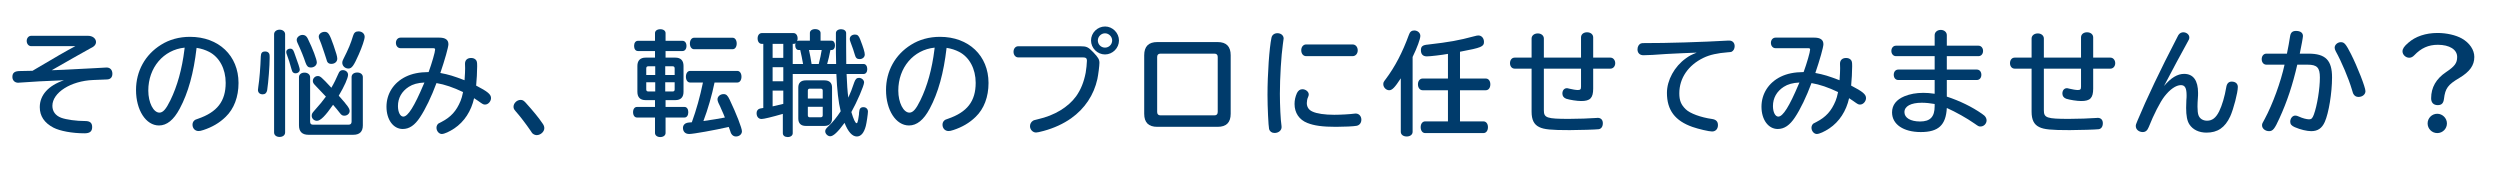
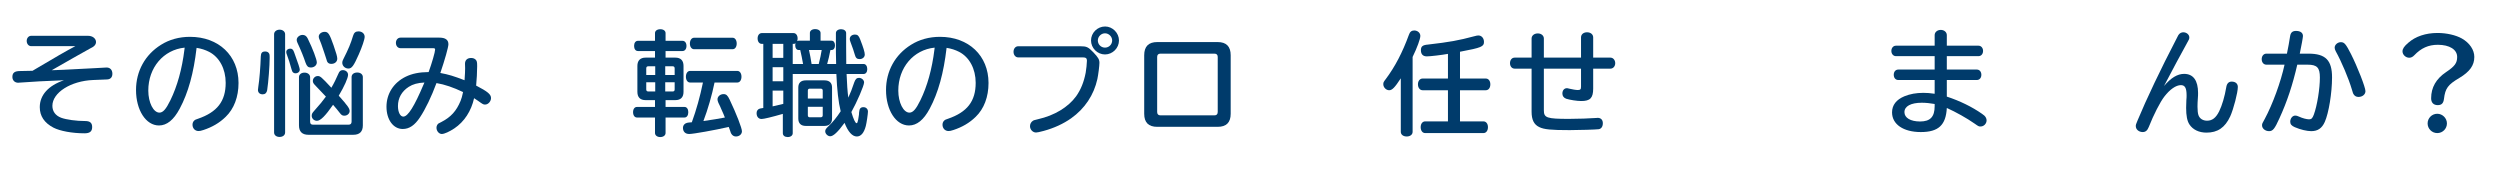
<svg xmlns="http://www.w3.org/2000/svg" width="396" height="27" viewBox="0 0 396 27" fill="none">
  <path d="M386.1 5.222C387.558 5.222 389.016 5.564 389.97 6.104C391.194 6.806 391.932 7.904 391.932 9.02C391.932 10.352 391.212 11.36 389.556 12.35C387.756 13.412 387.324 13.988 387.126 15.662C387.036 16.364 386.748 16.652 386.136 16.652C385.47 16.652 385.092 16.256 385.092 15.572C385.092 13.844 385.884 12.476 387.468 11.414C388.836 10.496 389.214 9.992 389.214 9.02C389.214 7.85 388.008 7.094 386.154 7.094C384.66 7.094 383.508 7.616 382.428 8.75C382.176 9.02 381.906 9.146 381.618 9.146C381.06 9.146 380.556 8.66 380.556 8.138C380.556 7.724 380.826 7.328 381.456 6.788C382.608 5.762 384.246 5.222 386.1 5.222ZM386.064 18.02C386.892 18.02 387.594 18.722 387.594 19.55C387.594 20.396 386.91 21.08 386.064 21.08C385.218 21.08 384.534 20.396 384.534 19.55C384.534 18.704 385.218 18.02 386.064 18.02Z" fill="#003B6B" />
  <path d="M361.872 10.244H358.992C358.56 10.244 358.254 9.884 358.254 9.362C358.254 8.876 358.56 8.498 358.992 8.498H362.25C362.448 7.526 362.628 6.59 362.754 5.726C362.844 5.15 363.132 4.898 363.69 4.898C364.392 4.898 364.788 5.204 364.788 5.708C364.788 5.924 364.554 7.202 364.284 8.498H365.67C368.37 8.498 369.396 9.542 369.396 12.26C369.396 14.708 368.874 17.912 368.244 19.316C367.794 20.324 367.128 20.774 366.102 20.774C365.418 20.774 364.41 20.54 363.492 20.144C362.988 19.928 362.772 19.676 362.772 19.28C362.772 18.758 363.132 18.308 363.564 18.308C363.744 18.308 363.888 18.344 364.158 18.47C364.698 18.722 365.364 18.902 365.76 18.902C366.138 18.902 366.3 18.722 366.516 18.146C367.038 16.724 367.47 14.042 367.47 12.278C367.47 10.712 367.02 10.244 365.526 10.244H363.888C363.168 13.394 362.286 16.076 361.062 18.74C360.306 20.414 360.018 20.774 359.424 20.774C358.812 20.774 358.308 20.36 358.308 19.856C358.308 19.604 358.344 19.532 358.74 18.83C359.982 16.526 361.278 12.98 361.872 10.244ZM370.782 6.68C371.34 6.68 371.574 6.95 372.402 8.57C373.41 10.568 374.688 13.826 374.688 14.438C374.688 14.96 374.202 15.356 373.572 15.356C373.212 15.356 372.942 15.176 372.78 14.888C372.726 14.798 372.726 14.798 372.546 14.204C372.024 12.422 370.872 9.722 369.99 8.138C369.864 7.886 369.81 7.724 369.81 7.544C369.81 7.094 370.278 6.68 370.782 6.68Z" fill="#003B6B" />
  <path d="M342.774 13.628C343.89 12.314 344.916 11.702 345.96 11.702C347.418 11.702 348.174 12.746 348.174 14.726C348.174 14.996 348.174 15.14 348.138 15.608C348.102 16.022 348.084 16.526 348.084 16.904C348.084 17.498 348.138 17.948 348.228 18.218C348.408 18.776 348.93 19.118 349.596 19.118C350.424 19.118 351 18.668 351.522 17.624C351.972 16.706 352.404 15.248 352.638 13.826C352.728 13.232 353.016 12.926 353.502 12.926C354.096 12.926 354.474 13.25 354.474 13.772C354.474 14.654 353.79 17.282 353.268 18.434C352.44 20.216 351.27 21.008 349.506 21.008C348.318 21.008 347.346 20.54 346.806 19.712C346.446 19.172 346.284 18.326 346.284 17.084C346.284 16.742 346.302 16.472 346.32 15.86C346.356 15.536 346.356 15.284 346.356 15.104C346.356 13.952 346.104 13.484 345.456 13.484C344.682 13.484 343.71 14.15 342.828 15.302C342.162 16.166 341.136 18.164 340.362 20.126C340.146 20.666 339.858 20.918 339.408 20.918C338.796 20.918 338.31 20.504 338.31 19.982C338.31 19.766 338.328 19.694 338.58 19.1C339.984 15.716 342.306 10.838 344.736 6.176C345.06 5.528 345.06 5.528 345.132 5.456C345.294 5.24 345.564 5.114 345.834 5.114C346.356 5.114 346.788 5.492 346.788 5.924C346.788 6.176 346.752 6.248 346.41 6.842C345.546 8.39 344.088 11.108 342.774 13.628Z" fill="#003B6B" />
-   <path d="M329.634 9.128V5.924C329.634 5.438 330.03 5.114 330.588 5.114C331.164 5.114 331.56 5.456 331.56 5.924V9.128H334.296C334.728 9.128 335.052 9.524 335.052 10.01C335.052 10.496 334.728 10.874 334.296 10.874H331.56V14.024C331.56 15.518 331.092 16.004 329.67 16.004C328.986 16.004 327.87 15.824 327.294 15.644C326.898 15.5 326.682 15.212 326.682 14.816C326.682 14.312 326.97 13.97 327.402 13.97C327.492 13.97 327.564 13.988 327.762 14.042C328.302 14.168 328.806 14.258 329.112 14.258C329.526 14.258 329.634 14.15 329.634 13.736V10.874H323.748V17.48C323.748 18.668 324.216 18.83 327.726 18.83C329.058 18.83 331.218 18.758 332.046 18.686C332.136 18.668 332.226 18.668 332.28 18.668C332.784 18.668 333.09 18.992 333.09 19.514C333.09 20.054 332.838 20.414 332.424 20.468C332.046 20.522 329.31 20.612 327.834 20.612C324.882 20.612 323.766 20.504 323.01 20.126C322.182 19.73 321.804 18.974 321.804 17.696V10.874H319.122C318.69 10.874 318.384 10.514 318.384 10.01C318.384 9.488 318.69 9.128 319.122 9.128H321.804V6.104C321.804 5.636 322.218 5.294 322.794 5.294C323.334 5.294 323.748 5.636 323.748 6.104V9.128H329.634Z" fill="#003B6B" />
  <path d="M306.45 7.238V5.564C306.45 5.096 306.864 4.736 307.422 4.736C307.962 4.736 308.376 5.096 308.376 5.564V7.238H313.398C313.812 7.238 314.118 7.598 314.118 8.066C314.118 8.552 313.812 8.894 313.398 8.894H308.376V11.018H313.128C313.56 11.018 313.848 11.36 313.848 11.846C313.848 12.332 313.56 12.674 313.128 12.674H308.376V15.302C310.41 15.968 312.372 16.922 313.938 18.02L314.316 18.308C314.532 18.506 314.676 18.794 314.676 19.064C314.676 19.586 314.244 20.036 313.722 20.036C313.434 20.036 313.398 20.018 312.786 19.586C311.526 18.704 309.816 17.75 308.376 17.102C308.232 19.82 307.044 20.918 304.254 20.918C301.5 20.918 299.7 19.694 299.7 17.804C299.7 16.652 300.366 15.788 301.662 15.248C302.544 14.888 303.516 14.708 304.65 14.708C305.208 14.708 305.748 14.744 306.45 14.852V12.674H300.69C300.258 12.674 299.97 12.332 299.97 11.846C299.97 11.36 300.258 11.018 300.69 11.018H306.45V8.894H300.312C299.898 8.894 299.592 8.534 299.592 8.066C299.592 7.598 299.898 7.238 300.312 7.238H306.45ZM306.45 16.814V16.472C305.766 16.346 305.028 16.274 304.416 16.274C302.67 16.274 301.662 16.832 301.662 17.768C301.662 18.668 302.634 19.244 304.146 19.244C305.748 19.244 306.45 18.506 306.45 16.814Z" fill="#003B6B" />
-   <path d="M291.474 10.892V10.73C291.456 10.406 291.456 10.154 291.456 10.1C291.456 9.524 291.816 9.182 292.428 9.182C292.716 9.182 292.968 9.272 293.148 9.452C293.346 9.668 293.382 9.83 293.382 10.496C293.382 11.414 293.31 12.656 293.22 13.556C295.056 14.51 295.578 14.942 295.578 15.536C295.578 16.058 295.128 16.562 294.642 16.562C294.426 16.562 294.318 16.526 293.976 16.292C293.814 16.166 293.652 16.058 293.49 15.95C293.418 15.896 293.22 15.77 292.896 15.554C292.446 17.588 291.348 19.28 289.764 20.342C289.008 20.846 288.18 21.224 287.784 21.224C287.334 21.224 286.938 20.756 286.938 20.234C286.938 19.964 287.064 19.712 287.244 19.568C287.316 19.514 287.316 19.514 287.73 19.316C289.224 18.542 290.088 17.588 290.754 15.986C290.898 15.644 291.024 15.194 291.15 14.582C289.602 13.844 288.234 13.376 286.938 13.16C286.146 15.302 285.174 17.318 284.328 18.578C283.5 19.838 282.636 20.432 281.592 20.432C280.098 20.432 279.018 18.956 279.018 16.904C279.018 14.852 280.152 13.088 282.06 12.152C283.104 11.648 284.22 11.432 285.696 11.414C286.218 9.974 286.722 8.228 286.722 7.85C286.722 7.688 286.632 7.634 286.434 7.634H281.25C280.818 7.634 280.512 7.274 280.512 6.788C280.512 6.32 280.818 5.96 281.25 5.96H287.388C288.342 5.96 288.828 6.302 288.828 7.004C288.828 7.472 288.252 9.506 287.55 11.558C288.882 11.81 289.656 12.044 291.384 12.71C291.456 11.738 291.474 11.234 291.474 10.892ZM284.904 13.358L285.03 13.07C283.95 13.124 283.194 13.34 282.546 13.754C281.43 14.474 280.836 15.536 280.836 16.796C280.836 17.768 281.196 18.47 281.682 18.47C282.42 18.47 283.428 16.85 284.904 13.358Z" fill="#003B6B" />
-   <path d="M273.744 6.428H273.924C274.428 6.428 274.77 6.788 274.77 7.31C274.77 7.724 274.572 8.066 274.266 8.21C274.14 8.246 274.14 8.246 273.69 8.282C272.034 8.408 270.828 8.678 269.82 9.164C267.408 10.334 266.004 12.386 266.004 14.78C266.004 15.914 266.274 16.58 267.012 17.3C267.678 17.966 269.406 18.596 271.188 18.848C271.818 18.938 272.124 19.244 272.124 19.82C272.124 20.432 271.746 20.828 271.188 20.828C270.702 20.828 269.01 20.432 268.092 20.108C265.32 19.136 264.042 17.444 264.042 14.708C264.042 12.71 265.23 10.532 267.048 9.236C267.624 8.822 267.84 8.714 268.758 8.336C268.398 8.336 264.492 8.516 263.934 8.552C262.386 8.678 260.892 8.75 260.316 8.75C259.74 8.75 259.38 8.39 259.38 7.832C259.38 7.364 259.596 7.004 259.938 6.878C260.082 6.824 260.172 6.824 260.658 6.824C263.736 6.842 269.748 6.662 273.744 6.428Z" fill="#003B6B" />
  <path d="M250.434 9.128V5.924C250.434 5.438 250.83 5.114 251.388 5.114C251.964 5.114 252.36 5.456 252.36 5.924V9.128H255.096C255.528 9.128 255.852 9.524 255.852 10.01C255.852 10.496 255.528 10.874 255.096 10.874H252.36V14.024C252.36 15.518 251.892 16.004 250.47 16.004C249.786 16.004 248.67 15.824 248.094 15.644C247.698 15.5 247.482 15.212 247.482 14.816C247.482 14.312 247.77 13.97 248.202 13.97C248.292 13.97 248.364 13.988 248.562 14.042C249.102 14.168 249.606 14.258 249.912 14.258C250.326 14.258 250.434 14.15 250.434 13.736V10.874H244.548V17.48C244.548 18.668 245.016 18.83 248.526 18.83C249.858 18.83 252.018 18.758 252.846 18.686C252.936 18.668 253.026 18.668 253.08 18.668C253.584 18.668 253.89 18.992 253.89 19.514C253.89 20.054 253.638 20.414 253.224 20.468C252.846 20.522 250.11 20.612 248.634 20.612C245.682 20.612 244.566 20.504 243.81 20.126C242.982 19.73 242.604 18.974 242.604 17.696V10.874H239.922C239.49 10.874 239.184 10.514 239.184 10.01C239.184 9.488 239.49 9.128 239.922 9.128H242.604V6.104C242.604 5.636 243.018 5.294 243.594 5.294C244.134 5.294 244.548 5.636 244.548 6.104V9.128H250.434Z" fill="#003B6B" />
  <path d="M231.264 8.192V12.44H235.35C235.782 12.44 236.07 12.818 236.07 13.358C236.07 13.916 235.782 14.294 235.35 14.294H231.264V19.226H234.972C235.404 19.226 235.692 19.604 235.692 20.144C235.692 20.702 235.404 21.08 234.972 21.08H225.756C225.324 21.08 225.036 20.702 225.036 20.144C225.036 19.604 225.324 19.226 225.756 19.226H229.356V14.294H225.342C224.91 14.294 224.604 13.898 224.604 13.358C224.604 12.818 224.91 12.44 225.342 12.44H229.356V8.534C228.384 8.714 226.548 8.93 226.008 8.93C225.396 8.93 225.072 8.588 225.072 7.958C225.072 7.346 225.342 7.13 226.206 7.058C229.608 6.662 231.03 6.41 233.514 5.744C233.91 5.636 234.018 5.618 234.18 5.618C234.684 5.618 235.062 6.05 235.062 6.644C235.062 7.382 234.63 7.562 231.372 8.174L231.264 8.192ZM221.886 20.882V12.404C220.95 13.844 220.518 14.294 220.05 14.294C219.564 14.294 219.114 13.844 219.114 13.34C219.114 13.052 219.168 12.962 219.528 12.494C220.968 10.568 222.156 8.3 223.164 5.528C223.326 5.042 223.596 4.826 224.01 4.826C224.55 4.826 224.982 5.204 224.982 5.69C224.982 6.158 224.478 7.544 223.758 9.02V20.882C223.758 21.314 223.38 21.62 222.822 21.62C222.264 21.62 221.886 21.314 221.886 20.882Z" fill="#003B6B" />
-   <path d="M202.338 5.258C202.914 5.258 203.328 5.618 203.328 6.104C203.328 6.158 203.328 6.158 203.202 7.04C202.95 8.804 202.734 12.296 202.734 14.852C202.734 16.616 202.842 18.992 202.986 19.892C203.004 20.018 203.004 20.072 203.004 20.126C203.004 20.666 202.518 21.062 201.888 21.062C201.456 21.062 201.132 20.828 201.024 20.45C200.916 19.946 200.772 16.976 200.772 15.032C200.772 11.72 201.06 7.58 201.402 5.978C201.492 5.528 201.87 5.258 202.338 5.258ZM206.892 7.04H214.254C214.722 7.04 215.064 7.436 215.064 7.976C215.064 8.498 214.722 8.894 214.254 8.894H206.892C206.442 8.894 206.118 8.516 206.118 7.958C206.118 7.436 206.442 7.04 206.892 7.04ZM214.74 17.984C215.262 17.984 215.64 18.398 215.64 18.956C215.64 19.46 215.352 19.838 214.884 19.928C214.434 20.018 212.886 20.09 211.626 20.09C209.52 20.09 208.17 19.91 207.09 19.478C205.794 18.974 205.056 17.876 205.056 16.472C205.056 15.86 205.182 15.32 205.434 14.744C205.632 14.348 205.92 14.132 206.298 14.132C206.82 14.132 207.306 14.528 207.306 14.96C207.306 15.104 207.27 15.212 207.18 15.428C207.072 15.626 207 16.04 207 16.328C207 16.94 207.306 17.408 207.864 17.66C208.566 18.002 209.844 18.182 211.338 18.182C212.346 18.182 213.894 18.092 214.524 18.002C214.65 17.984 214.686 17.984 214.74 17.984Z" fill="#003B6B" />
  <path d="M183.312 6.662H192.87C194.256 6.662 194.94 7.364 194.94 8.75V18.02C194.94 19.406 194.256 20.09 192.87 20.09H183.312C181.926 20.09 181.242 19.406 181.242 18.02V8.75C181.242 7.364 181.926 6.662 183.312 6.662ZM183.294 9.02V17.732C183.294 18.092 183.474 18.272 183.816 18.272H192.366C192.708 18.272 192.888 18.092 192.888 17.732V9.02C192.888 8.678 192.708 8.498 192.366 8.498H183.816C183.474 8.498 183.294 8.678 183.294 9.02Z" fill="#003B6B" />
  <path d="M161.28 7.328H171.162C172.116 7.328 172.386 7.454 173.196 8.3C173.952 9.092 174.15 9.434 174.15 9.956C174.15 10.406 173.97 11.828 173.826 12.512C173.268 15.05 171.828 17.21 169.668 18.74C168.444 19.604 166.968 20.288 165.312 20.738C164.646 20.918 164.286 20.99 164.106 20.99C163.584 20.99 163.152 20.522 163.152 19.982C163.152 19.658 163.314 19.334 163.584 19.154C163.746 19.046 163.746 19.046 164.412 18.884C167.04 18.29 169.2 16.976 170.46 15.248C171.198 14.204 171.684 13.016 171.972 11.522C172.062 11.09 172.17 9.956 172.17 9.596C172.17 9.236 171.99 9.092 171.558 9.092H161.28C160.866 9.092 160.542 8.714 160.542 8.21C160.542 7.706 160.848 7.328 161.28 7.328ZM175.05 4.196C176.238 4.196 177.246 5.222 177.246 6.41C177.246 7.616 176.238 8.624 175.032 8.624C173.826 8.624 172.818 7.616 172.818 6.41C172.818 5.204 173.826 4.196 175.05 4.196ZM175.032 5.276C174.42 5.276 173.898 5.798 173.898 6.41C173.898 7.04 174.402 7.544 175.032 7.544C175.662 7.544 176.166 7.04 176.166 6.41C176.166 5.798 175.644 5.276 175.032 5.276Z" fill="#003B6B" />
  <path d="M149.94 7.58C149.472 11.594 148.626 14.672 147.258 17.228C146.304 19.01 145.224 19.874 143.982 19.874C141.912 19.874 140.346 17.444 140.346 14.258C140.346 11.27 141.786 8.66 144.306 7.094C145.62 6.266 147.186 5.834 148.896 5.834C153.45 5.834 156.582 8.822 156.582 13.142C156.582 15.356 155.862 17.246 154.548 18.506C153.558 19.478 152.388 20.144 151.02 20.594C150.642 20.72 150.444 20.756 150.246 20.756C149.688 20.756 149.292 20.324 149.292 19.748C149.292 19.406 149.454 19.118 149.76 18.956C149.85 18.92 149.904 18.902 150.156 18.812C153.198 17.768 154.548 16.04 154.548 13.124C154.548 10.91 153.558 9.056 151.92 8.21C151.308 7.904 150.732 7.706 149.94 7.58ZM148.014 7.85L148.05 7.544C144.684 7.886 142.29 10.712 142.29 14.348C142.29 16.256 143.1 17.84 144.054 17.84C144.612 17.84 145.098 17.3 145.782 15.896C146.88 13.664 147.636 10.928 148.014 7.85Z" fill="#003B6B" />
  <path d="M127.638 12.728H130.59C131.382 12.728 131.796 13.124 131.796 13.862V18.776C131.796 19.532 131.364 19.946 130.59 19.946H127.638C126.864 19.946 126.45 19.532 126.45 18.776V13.862C126.45 13.124 126.864 12.728 127.638 12.728ZM130.32 15.608V14.348C130.32 14.15 130.212 14.042 129.996 14.042H128.268C128.07 14.042 127.962 14.15 127.962 14.348V15.608H130.32ZM130.32 16.922H127.962V18.272C127.962 18.47 128.07 18.578 128.268 18.578H129.996C130.194 18.578 130.32 18.47 130.32 18.272V16.922ZM131.544 7.922L131.526 8.012L131.508 8.066C131.436 8.534 131.166 9.668 131.022 10.136H132.444C132.426 9.686 132.426 9.686 132.426 9.218C132.408 9.002 132.408 8.714 132.408 8.372V7.364V5.24C132.408 4.88 132.75 4.628 133.236 4.628C133.686 4.628 134.028 4.88 134.028 5.24V7.436C134.028 8.642 134.028 8.894 134.046 9.884V10.136H136.8C137.142 10.136 137.376 10.478 137.376 10.946C137.376 11.414 137.142 11.72 136.8 11.72H134.1C134.154 13.232 134.244 14.528 134.37 15.464C134.694 14.762 134.982 14.06 135.324 13.016C135.504 12.53 135.702 12.332 136.062 12.332C136.476 12.332 136.872 12.674 136.872 13.052C136.872 13.556 135.738 16.166 134.856 17.75C135.18 18.866 135.486 19.514 135.684 19.514C135.792 19.514 135.864 19.334 135.936 18.938C135.972 18.668 136.008 18.398 136.062 18.146L136.08 17.804C136.134 17.192 136.314 16.976 136.782 16.976C137.178 16.976 137.484 17.264 137.484 17.678C137.484 18.02 137.268 19.496 137.142 19.964C136.854 21.062 136.368 21.62 135.72 21.62C135 21.62 134.334 20.882 133.776 19.46C132.714 20.918 131.994 21.584 131.508 21.584C131.112 21.584 130.716 21.188 130.716 20.81C130.716 20.54 130.806 20.396 131.256 19.964C131.868 19.406 132.57 18.542 133.164 17.624C132.804 16.202 132.588 14.24 132.48 11.72H125.568V21.098C125.568 21.458 125.244 21.71 124.776 21.71C124.308 21.71 124.002 21.476 124.002 21.098V18.038C122.256 18.542 120.996 18.848 120.636 18.848C120.15 18.848 119.844 18.488 119.844 17.912C119.844 17.552 120.042 17.282 120.384 17.192C120.456 17.174 120.456 17.174 120.906 17.102V6.95H120.672C120.276 6.95 120.006 6.608 120.006 6.086C120.006 5.582 120.276 5.24 120.672 5.24H125.694C126.072 5.24 126.342 5.582 126.342 6.086C126.342 6.23 126.324 6.374 126.27 6.518C126.342 6.464 126.432 6.446 126.522 6.446H128.286V5.222C128.286 4.862 128.628 4.61 129.114 4.61C129.618 4.61 129.978 4.862 129.978 5.222V6.446H131.724C132.048 6.446 132.264 6.752 132.264 7.184C132.264 7.634 132.048 7.922 131.724 7.922H131.544ZM130.158 7.922H128.142C128.322 8.768 128.394 9.092 128.556 10.136H129.69L129.726 9.974C129.906 9.326 130.05 8.57 130.158 7.922ZM126.756 7.922H126.522C126.18 7.922 125.964 7.634 125.964 7.202C125.964 7.076 125.982 6.986 126.018 6.86C125.91 6.932 125.838 6.95 125.694 6.95H125.568V10.136H127.206C127.134 9.668 126.864 8.336 126.756 7.922ZM124.074 6.95H122.382V9.164H124.074V6.95ZM124.074 10.64H122.382V12.872H124.074V10.64ZM124.074 14.348H122.382V16.85C122.886 16.742 123.57 16.58 124.074 16.454V14.348ZM135.432 5.474C135.828 5.474 136.026 5.654 136.242 6.212C136.764 7.562 136.98 8.264 136.98 8.642C136.98 9.056 136.62 9.362 136.17 9.362C135.738 9.362 135.54 9.182 135.396 8.642C135.234 8.084 135.09 7.634 134.712 6.644C134.622 6.392 134.604 6.32 134.604 6.176C134.604 5.762 134.946 5.474 135.432 5.474Z" fill="#003B6B" />
  <path d="M105.426 9.128H106.974C107.82 9.128 108.27 9.578 108.27 10.442V14.546C108.27 15.41 107.82 15.86 106.974 15.86H105.426V16.94H108.432C108.792 16.94 109.026 17.282 109.026 17.768C109.026 18.272 108.792 18.614 108.432 18.614H105.426V21.062C105.426 21.44 105.084 21.71 104.58 21.71C104.094 21.71 103.752 21.44 103.752 21.062V18.614H100.89C100.53 18.614 100.278 18.272 100.278 17.768C100.278 17.264 100.53 16.94 100.89 16.94H103.752V15.86H102.258C101.412 15.86 100.962 15.41 100.962 14.546V10.442C100.962 9.596 101.412 9.128 102.258 9.128H103.752V8.084H101.052C100.674 8.084 100.44 7.76 100.44 7.274C100.44 6.788 100.674 6.464 101.052 6.464H103.752V5.24C103.752 4.88 104.094 4.628 104.598 4.628C105.084 4.628 105.426 4.88 105.426 5.24V6.464H108.108C108.486 6.464 108.738 6.788 108.738 7.274C108.738 7.76 108.486 8.084 108.108 8.084H105.426V9.128ZM106.866 11.882V10.838C106.866 10.604 106.758 10.496 106.524 10.496H105.372V11.882H106.866ZM103.788 10.496H102.708C102.474 10.496 102.366 10.604 102.366 10.838V11.882H103.788V10.496ZM105.372 13.034V14.492H106.524C106.758 14.492 106.866 14.402 106.866 14.168V13.034H105.372ZM103.788 13.034H102.366V14.168C102.366 14.384 102.474 14.492 102.708 14.492H103.788V13.034ZM116.802 13.07H113.184C112.77 15.086 112.122 17.336 111.42 19.172C112.914 18.956 113.796 18.812 114.822 18.614L114.588 18.038L114.228 17.228L114.066 16.85C113.976 16.652 113.886 16.472 113.796 16.292C113.688 16.04 113.652 15.896 113.652 15.734C113.652 15.284 114.084 14.906 114.606 14.906C115.038 14.906 115.254 15.104 115.578 15.788C116.658 18.056 117.522 20.288 117.522 20.792C117.522 21.26 117.108 21.62 116.568 21.62C116.262 21.62 115.992 21.458 115.83 21.17C115.776 21.098 115.776 21.08 115.632 20.648C115.56 20.432 115.524 20.342 115.434 20.108C113.238 20.612 109.818 21.224 109.17 21.224C108.54 21.224 108.18 20.846 108.18 20.234C108.18 19.874 108.414 19.568 108.81 19.46C108.954 19.424 109.188 19.388 109.584 19.37C110.286 17.462 110.898 15.266 111.348 13.07H109.296C108.918 13.07 108.648 12.692 108.648 12.152C108.648 11.612 108.918 11.234 109.296 11.234H116.802C117.18 11.234 117.45 11.612 117.45 12.152C117.45 12.692 117.18 13.07 116.802 13.07ZM109.944 5.978H116.046C116.424 5.978 116.694 6.356 116.694 6.896C116.694 7.436 116.424 7.796 116.046 7.796H109.944C109.548 7.796 109.278 7.418 109.278 6.896C109.278 6.356 109.566 5.978 109.944 5.978Z" fill="#003B6B" />
-   <path d="M82.458 15.824C82.782 15.824 82.944 15.914 83.304 16.31C84.474 17.606 85.32 18.632 85.986 19.622C86.148 19.856 86.22 20.072 86.22 20.306C86.22 20.864 85.626 21.404 85.014 21.404C84.78 21.404 84.528 21.296 84.348 21.134C84.276 21.062 84.276 21.062 84.042 20.702C83.358 19.694 82.314 18.326 81.648 17.588C81.414 17.318 81.342 17.156 81.342 16.904C81.342 16.346 81.882 15.824 82.458 15.824Z" fill="#003B6B" />
  <path d="M73.674 10.892V10.73C73.656 10.406 73.656 10.154 73.656 10.1C73.656 9.524 74.016 9.182 74.628 9.182C74.916 9.182 75.168 9.272 75.348 9.452C75.546 9.668 75.582 9.83 75.582 10.496C75.582 11.414 75.51 12.656 75.42 13.556C77.256 14.51 77.778 14.942 77.778 15.536C77.778 16.058 77.328 16.562 76.842 16.562C76.626 16.562 76.518 16.526 76.176 16.292C76.014 16.166 75.852 16.058 75.69 15.95C75.618 15.896 75.42 15.77 75.096 15.554C74.646 17.588 73.548 19.28 71.964 20.342C71.208 20.846 70.38 21.224 69.984 21.224C69.534 21.224 69.138 20.756 69.138 20.234C69.138 19.964 69.264 19.712 69.444 19.568C69.516 19.514 69.516 19.514 69.93 19.316C71.424 18.542 72.288 17.588 72.954 15.986C73.098 15.644 73.224 15.194 73.35 14.582C71.802 13.844 70.434 13.376 69.138 13.16C68.346 15.302 67.374 17.318 66.528 18.578C65.7 19.838 64.836 20.432 63.792 20.432C62.298 20.432 61.218 18.956 61.218 16.904C61.218 14.852 62.352 13.088 64.26 12.152C65.304 11.648 66.42 11.432 67.896 11.414C68.418 9.974 68.922 8.228 68.922 7.85C68.922 7.688 68.832 7.634 68.634 7.634H63.45C63.018 7.634 62.712 7.274 62.712 6.788C62.712 6.32 63.018 5.96 63.45 5.96H69.588C70.542 5.96 71.028 6.302 71.028 7.004C71.028 7.472 70.452 9.506 69.75 11.558C71.082 11.81 71.856 12.044 73.584 12.71C73.656 11.738 73.674 11.234 73.674 10.892ZM67.104 13.358L67.23 13.07C66.15 13.124 65.394 13.34 64.746 13.754C63.63 14.474 63.036 15.536 63.036 16.796C63.036 17.768 63.396 18.47 63.882 18.47C64.62 18.47 65.628 16.85 67.104 13.358Z" fill="#003B6B" />
  <path d="M49.572 19.748H55.224C55.53 19.748 55.692 19.586 55.692 19.262V12.206C55.692 11.774 56.052 11.486 56.592 11.486C57.114 11.486 57.474 11.792 57.474 12.206V19.856C57.474 20.846 56.97 21.35 55.962 21.35H48.852C47.862 21.35 47.358 20.846 47.358 19.856V12.224C47.358 11.792 47.718 11.504 48.24 11.504C48.744 11.504 49.122 11.81 49.122 12.224V19.262C49.122 19.604 49.266 19.748 49.572 19.748ZM53.658 15.158C55.062 16.724 55.386 17.192 55.386 17.588C55.386 17.984 55.008 18.326 54.558 18.326C54.216 18.326 54.09 18.236 53.784 17.84C53.568 17.552 53.226 17.138 52.758 16.598C51.534 18.362 50.76 19.136 50.202 19.136C49.752 19.136 49.374 18.776 49.374 18.344C49.374 18.056 49.446 17.912 49.77 17.552C50.598 16.634 51.156 15.95 51.624 15.302C50.904 14.528 50.904 14.528 49.878 13.466C49.644 13.214 49.554 13.052 49.554 12.818C49.554 12.404 49.914 12.044 50.328 12.044C50.724 12.044 50.904 12.188 52.488 13.898C52.884 13.232 53.28 12.422 53.586 11.702C53.766 11.27 53.946 11.108 54.306 11.108C54.774 11.108 55.134 11.432 55.134 11.846C55.134 12.35 54.558 13.646 53.658 15.158ZM42.012 8.156C42.228 8.156 42.426 8.228 42.534 8.354C42.696 8.534 42.714 8.642 42.714 9.164C42.714 10.406 42.516 12.998 42.318 14.294C42.246 14.708 41.994 14.942 41.616 14.942C41.148 14.942 40.86 14.672 40.86 14.24C40.86 14.168 40.86 14.168 40.914 13.754C41.094 12.656 41.256 10.604 41.31 8.93C41.328 8.372 41.526 8.156 42.012 8.156ZM46.278 11.27L46.17 10.946C45.936 10.064 45.702 9.344 45.45 8.678C45.36 8.462 45.342 8.354 45.342 8.246C45.342 7.922 45.612 7.706 45.972 7.706C46.278 7.706 46.44 7.85 46.602 8.318C47.268 10.154 47.484 10.802 47.484 11.036C47.484 11.36 47.196 11.612 46.8 11.612C46.566 11.612 46.368 11.486 46.278 11.27ZM45.162 5.42V20.99C45.162 21.404 44.802 21.692 44.28 21.692C43.776 21.692 43.416 21.404 43.416 20.99V5.42C43.416 5.006 43.794 4.7 44.298 4.7C44.784 4.7 45.162 5.006 45.162 5.42ZM51.426 5.042C51.984 5.042 52.2 5.366 52.83 7.166C53.262 8.408 53.424 8.966 53.424 9.29C53.424 9.776 53.028 10.118 52.488 10.118C52.038 10.118 51.804 9.902 51.696 9.362C51.624 9.11 51.57 8.93 51.336 8.264C51.246 7.994 51.228 7.922 51.138 7.688C51.012 7.274 50.742 6.554 50.634 6.32C50.526 6.086 50.49 5.942 50.49 5.798C50.49 5.384 50.922 5.042 51.426 5.042ZM56.772 4.97C57.348 4.97 57.762 5.33 57.762 5.834C57.762 6.23 57.348 7.454 56.844 8.588C56.034 10.424 55.728 10.856 55.188 10.856C54.648 10.856 54.216 10.442 54.216 9.938C54.216 9.74 54.252 9.632 54.378 9.38C55.206 7.742 55.566 6.878 55.926 5.672C56.07 5.186 56.322 4.97 56.772 4.97ZM47.934 5.528C48.294 5.528 48.564 5.726 48.744 6.104C49.536 7.706 50.184 9.434 50.184 9.884C50.184 10.334 49.77 10.694 49.23 10.694C48.816 10.694 48.6 10.496 48.402 9.938C48.096 9.02 47.7 8.03 47.106 6.752C47.034 6.59 46.998 6.446 46.998 6.32C46.998 5.906 47.448 5.528 47.934 5.528Z" fill="#003B6B" />
  <path d="M31.14 7.58C30.672 11.594 29.826 14.672 28.458 17.228C27.504 19.01 26.424 19.874 25.182 19.874C23.112 19.874 21.546 17.444 21.546 14.258C21.546 11.27 22.986 8.66 25.506 7.094C26.82 6.266 28.386 5.834 30.096 5.834C34.65 5.834 37.782 8.822 37.782 13.142C37.782 15.356 37.062 17.246 35.748 18.506C34.758 19.478 33.588 20.144 32.22 20.594C31.842 20.72 31.644 20.756 31.446 20.756C30.888 20.756 30.492 20.324 30.492 19.748C30.492 19.406 30.654 19.118 30.96 18.956C31.05 18.92 31.104 18.902 31.356 18.812C34.398 17.768 35.748 16.04 35.748 13.124C35.748 10.91 34.758 9.056 33.12 8.21C32.508 7.904 31.932 7.706 31.14 7.58ZM29.214 7.85L29.25 7.544C25.884 7.886 23.49 10.712 23.49 14.348C23.49 16.256 24.3 17.84 25.254 17.84C25.812 17.84 26.298 17.3 26.982 15.896C28.08 13.664 28.836 10.928 29.214 7.85Z" fill="#003B6B" />
  <path d="M11.934 7.31H4.932C4.536 7.31 4.23 6.95 4.23 6.482C4.23 6.032 4.536 5.672 4.932 5.672H13.95C14.67 5.672 15.21 6.104 15.21 6.662C15.21 6.932 15.066 7.184 14.796 7.382C14.724 7.436 14.652 7.49 14.292 7.67C13.572 8.048 9.81 10.19 8.19 11.126C9.198 11.09 9.324 11.072 10.044 11.054C10.386 11.036 12.024 10.946 14.904 10.802C16.2 10.73 16.848 10.694 16.884 10.694C17.442 10.694 17.802 11.072 17.802 11.684C17.802 12.242 17.496 12.566 16.956 12.584L14.742 12.674C11.214 12.818 8.298 14.672 8.298 16.76C8.298 17.642 8.784 18.308 9.684 18.65C10.494 18.956 12.114 19.172 13.5 19.172C14.256 19.172 14.598 19.46 14.598 20.126C14.598 20.81 14.238 21.116 13.392 21.116C11.448 21.116 9.504 20.756 8.46 20.216C7.02 19.46 6.3 18.38 6.3 16.976C6.3 15.068 7.65 13.556 10.134 12.71C7.236 12.818 5.004 12.944 3.096 13.088C2.916 13.106 2.898 13.106 2.88 13.106C2.34 13.106 1.962 12.728 1.962 12.188C1.962 11.522 2.322 11.252 3.204 11.252C3.384 11.252 3.798 11.252 4.932 11.216H5.148L5.634 10.928C8.568 9.182 10.566 8.03 11.934 7.31Z" fill="#003B6B" />
</svg>